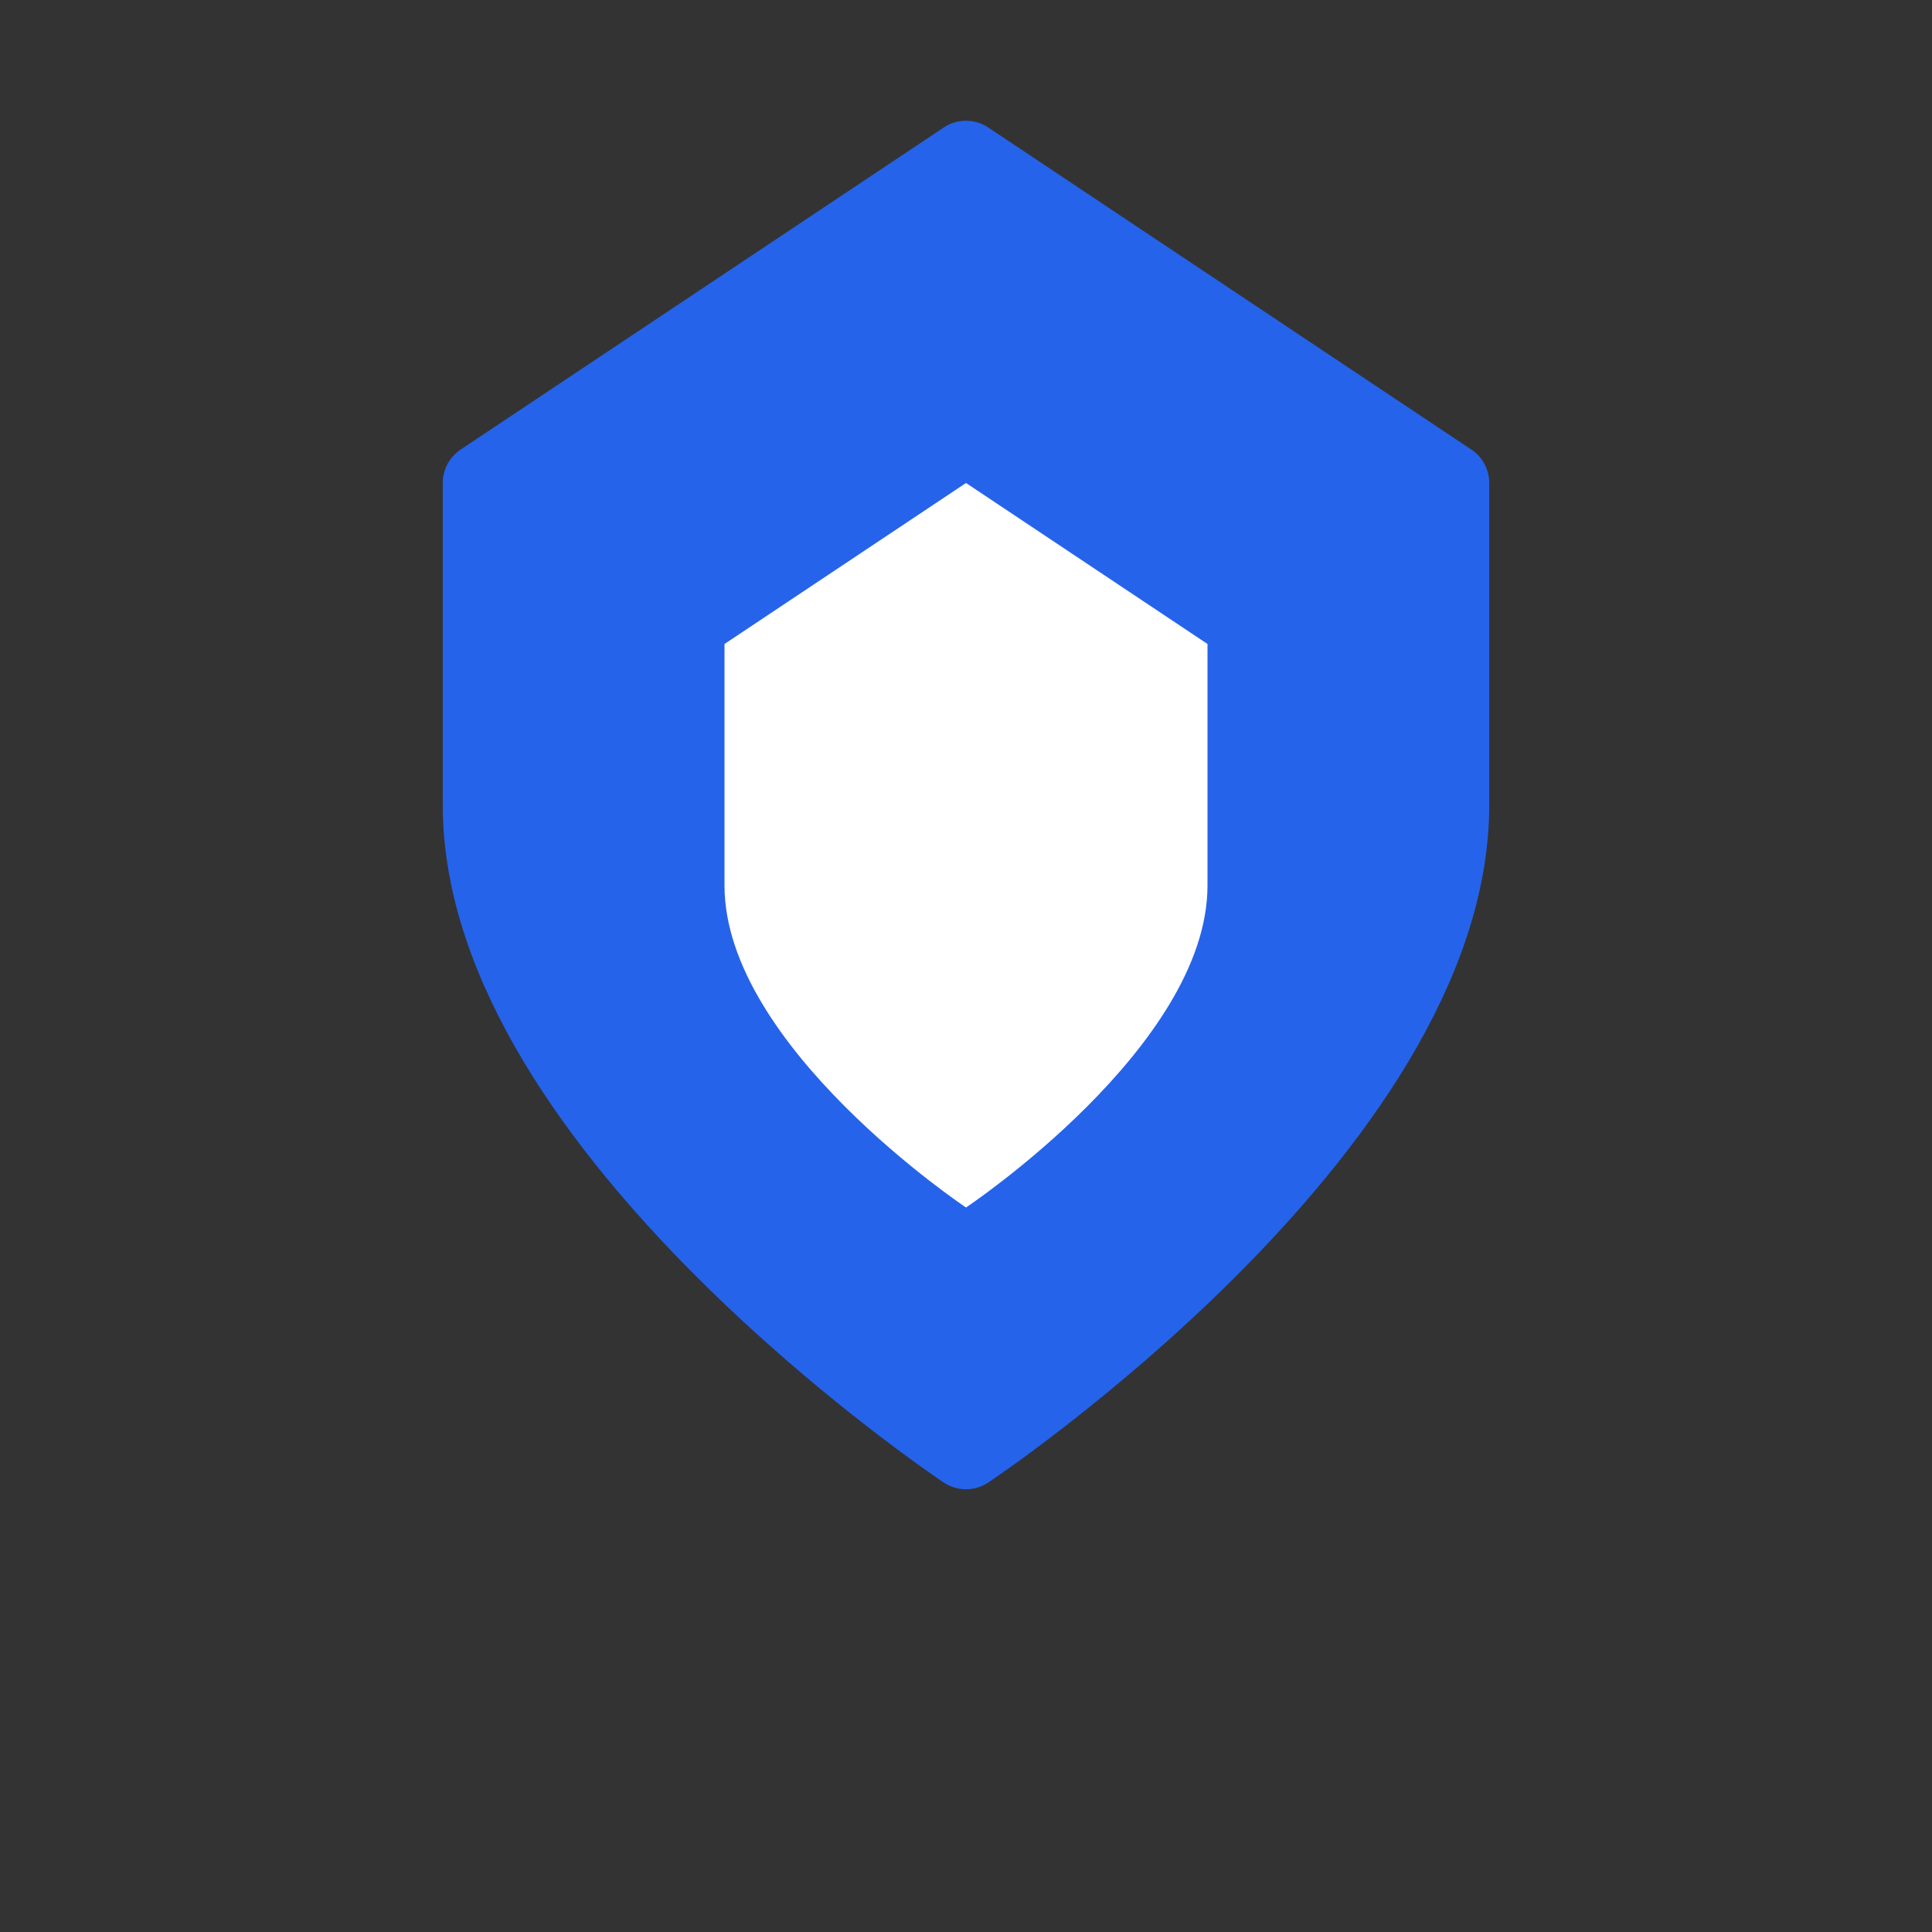
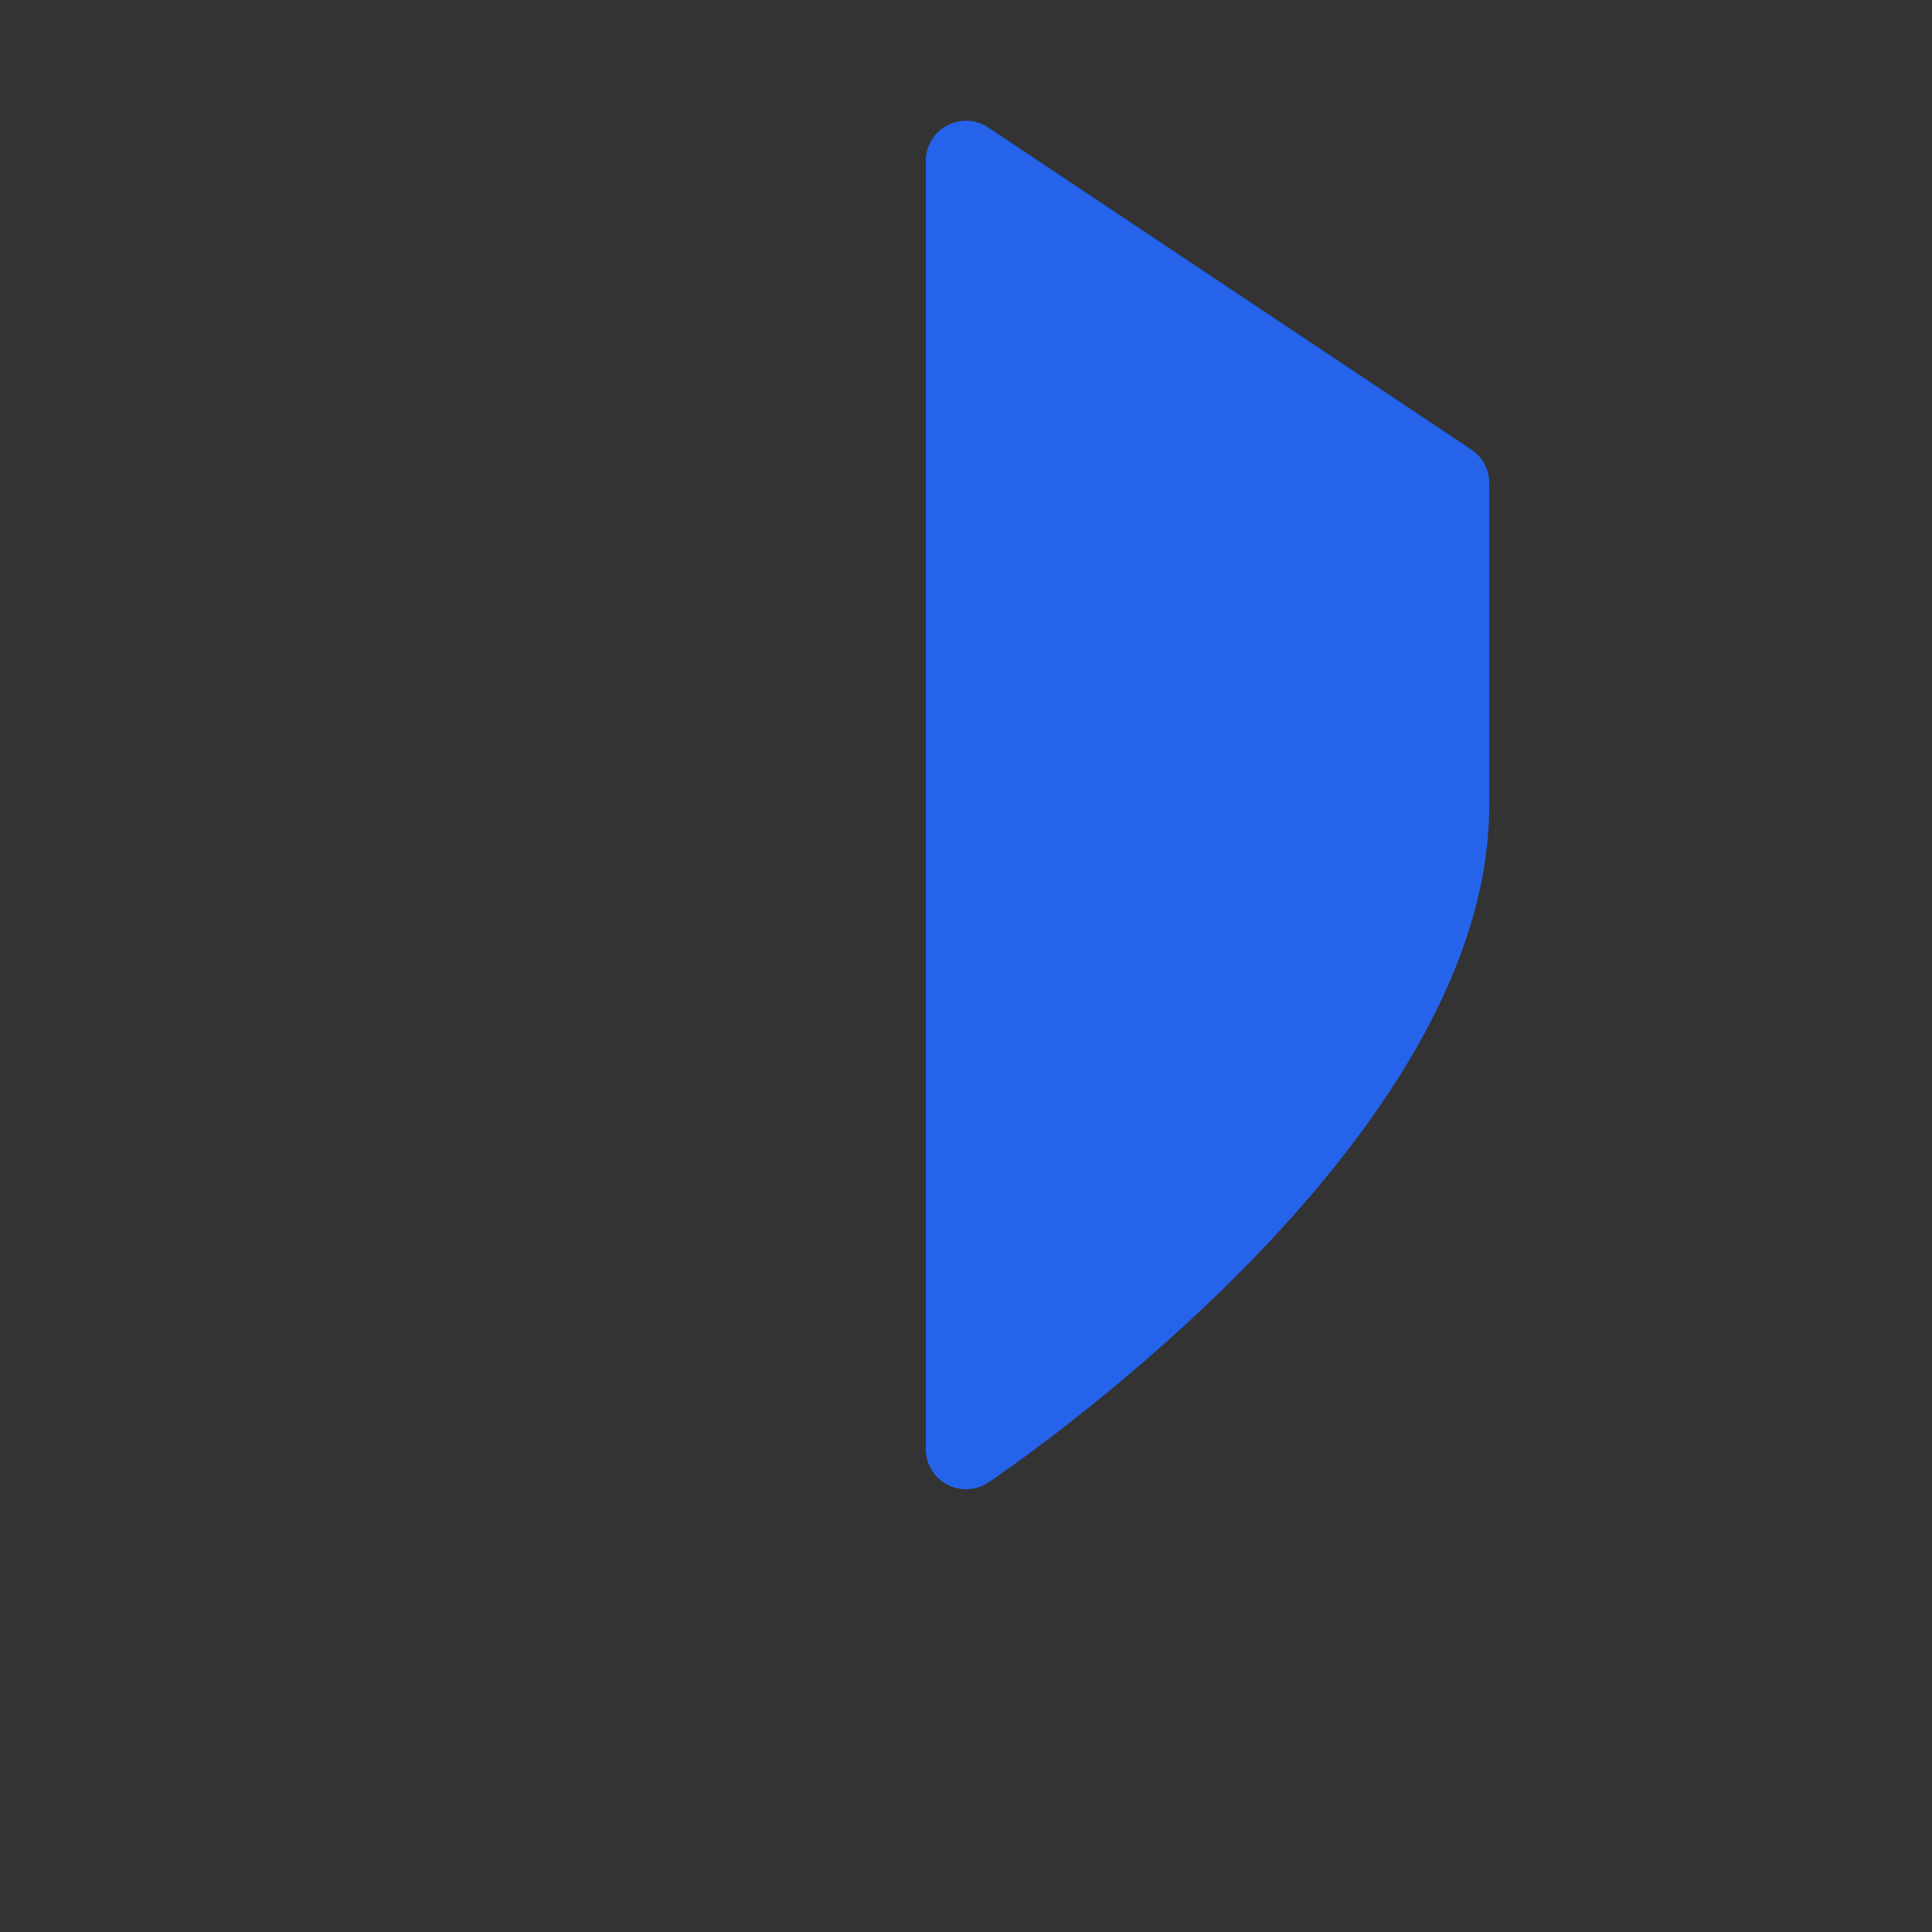
<svg xmlns="http://www.w3.org/2000/svg" viewBox="0 0 48 48" fill="none">
  <rect x="0" y="0" width="48" height="48" fill="#333333" stroke="none" />
  <g id="logo-icon">
-     <path d="M24 4L36 12V20C36 28 24 36 24 36C24 36 12 28 12 20V12L24 4Z" fill="#2563eb" stroke="#2563eb" stroke-width="2" stroke-linejoin="round" />
-     <path d="M24 12L30 16V22C30 26 24 30 24 30C24 30 18 26 18 22V16L24 12Z" fill="#ffffff" />
+     <path d="M24 4L36 12V20C36 28 24 36 24 36V12L24 4Z" fill="#2563eb" stroke="#2563eb" stroke-width="2" stroke-linejoin="round" />
  </g>
</svg>